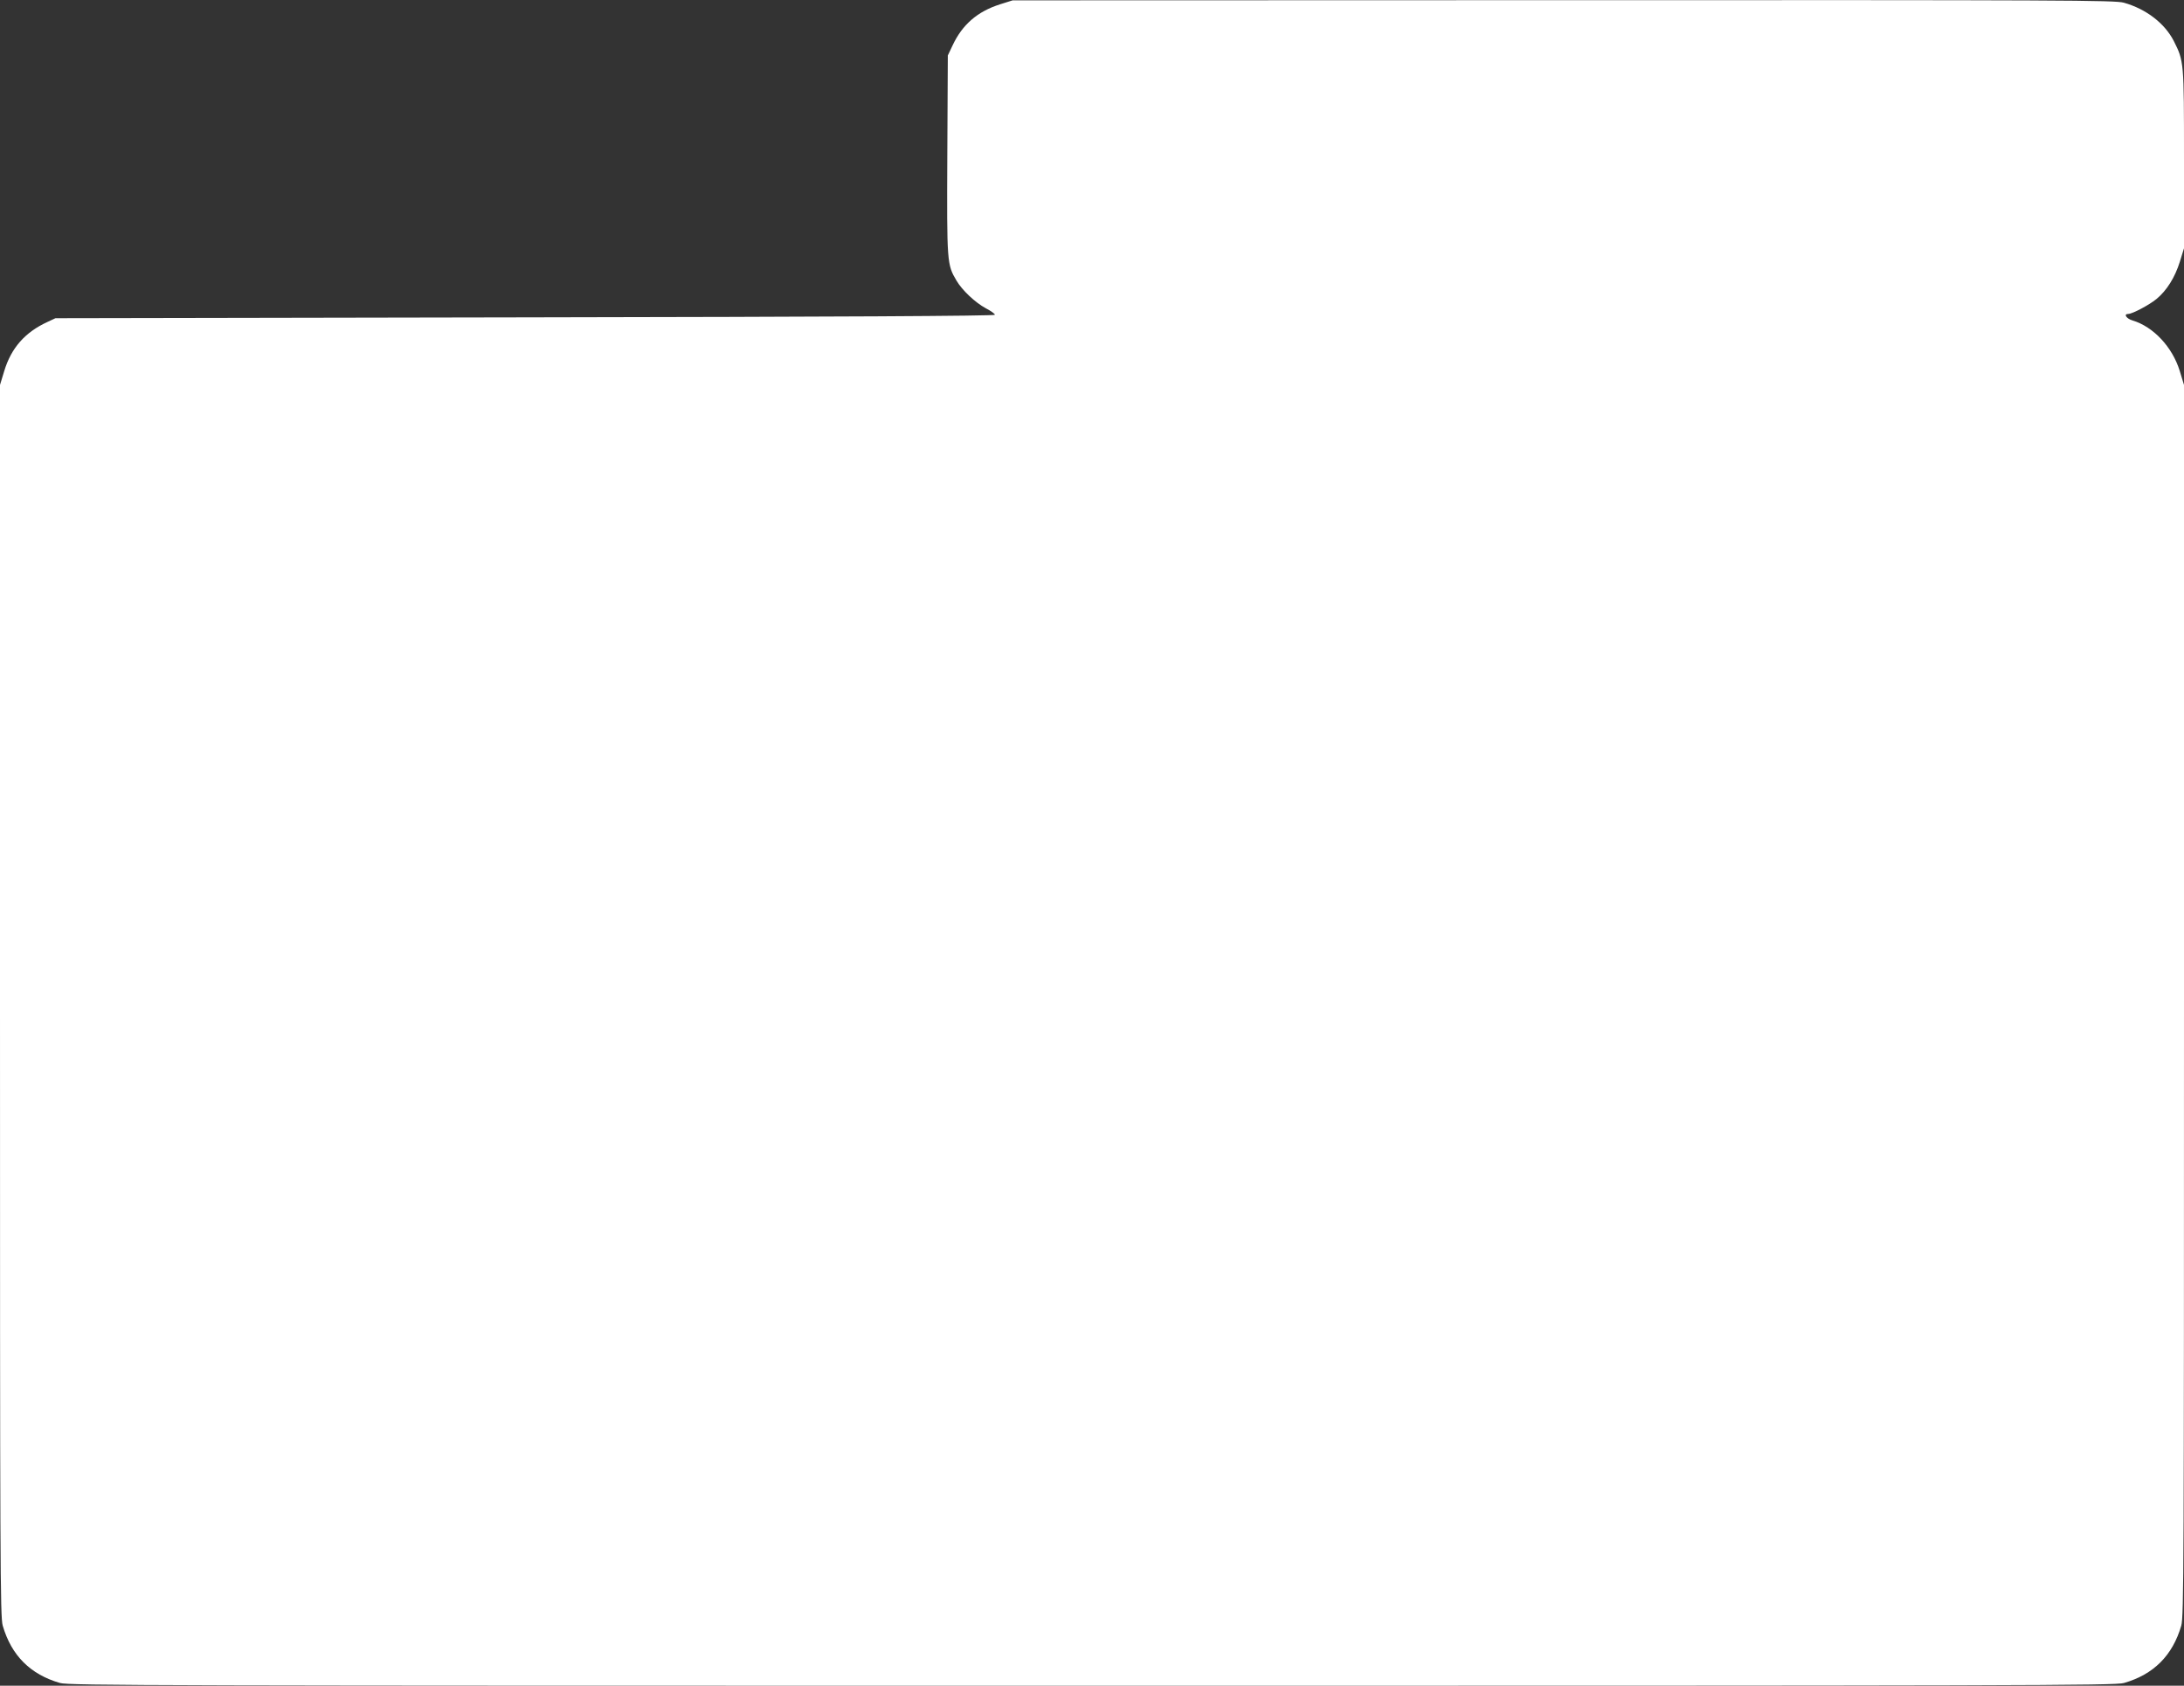
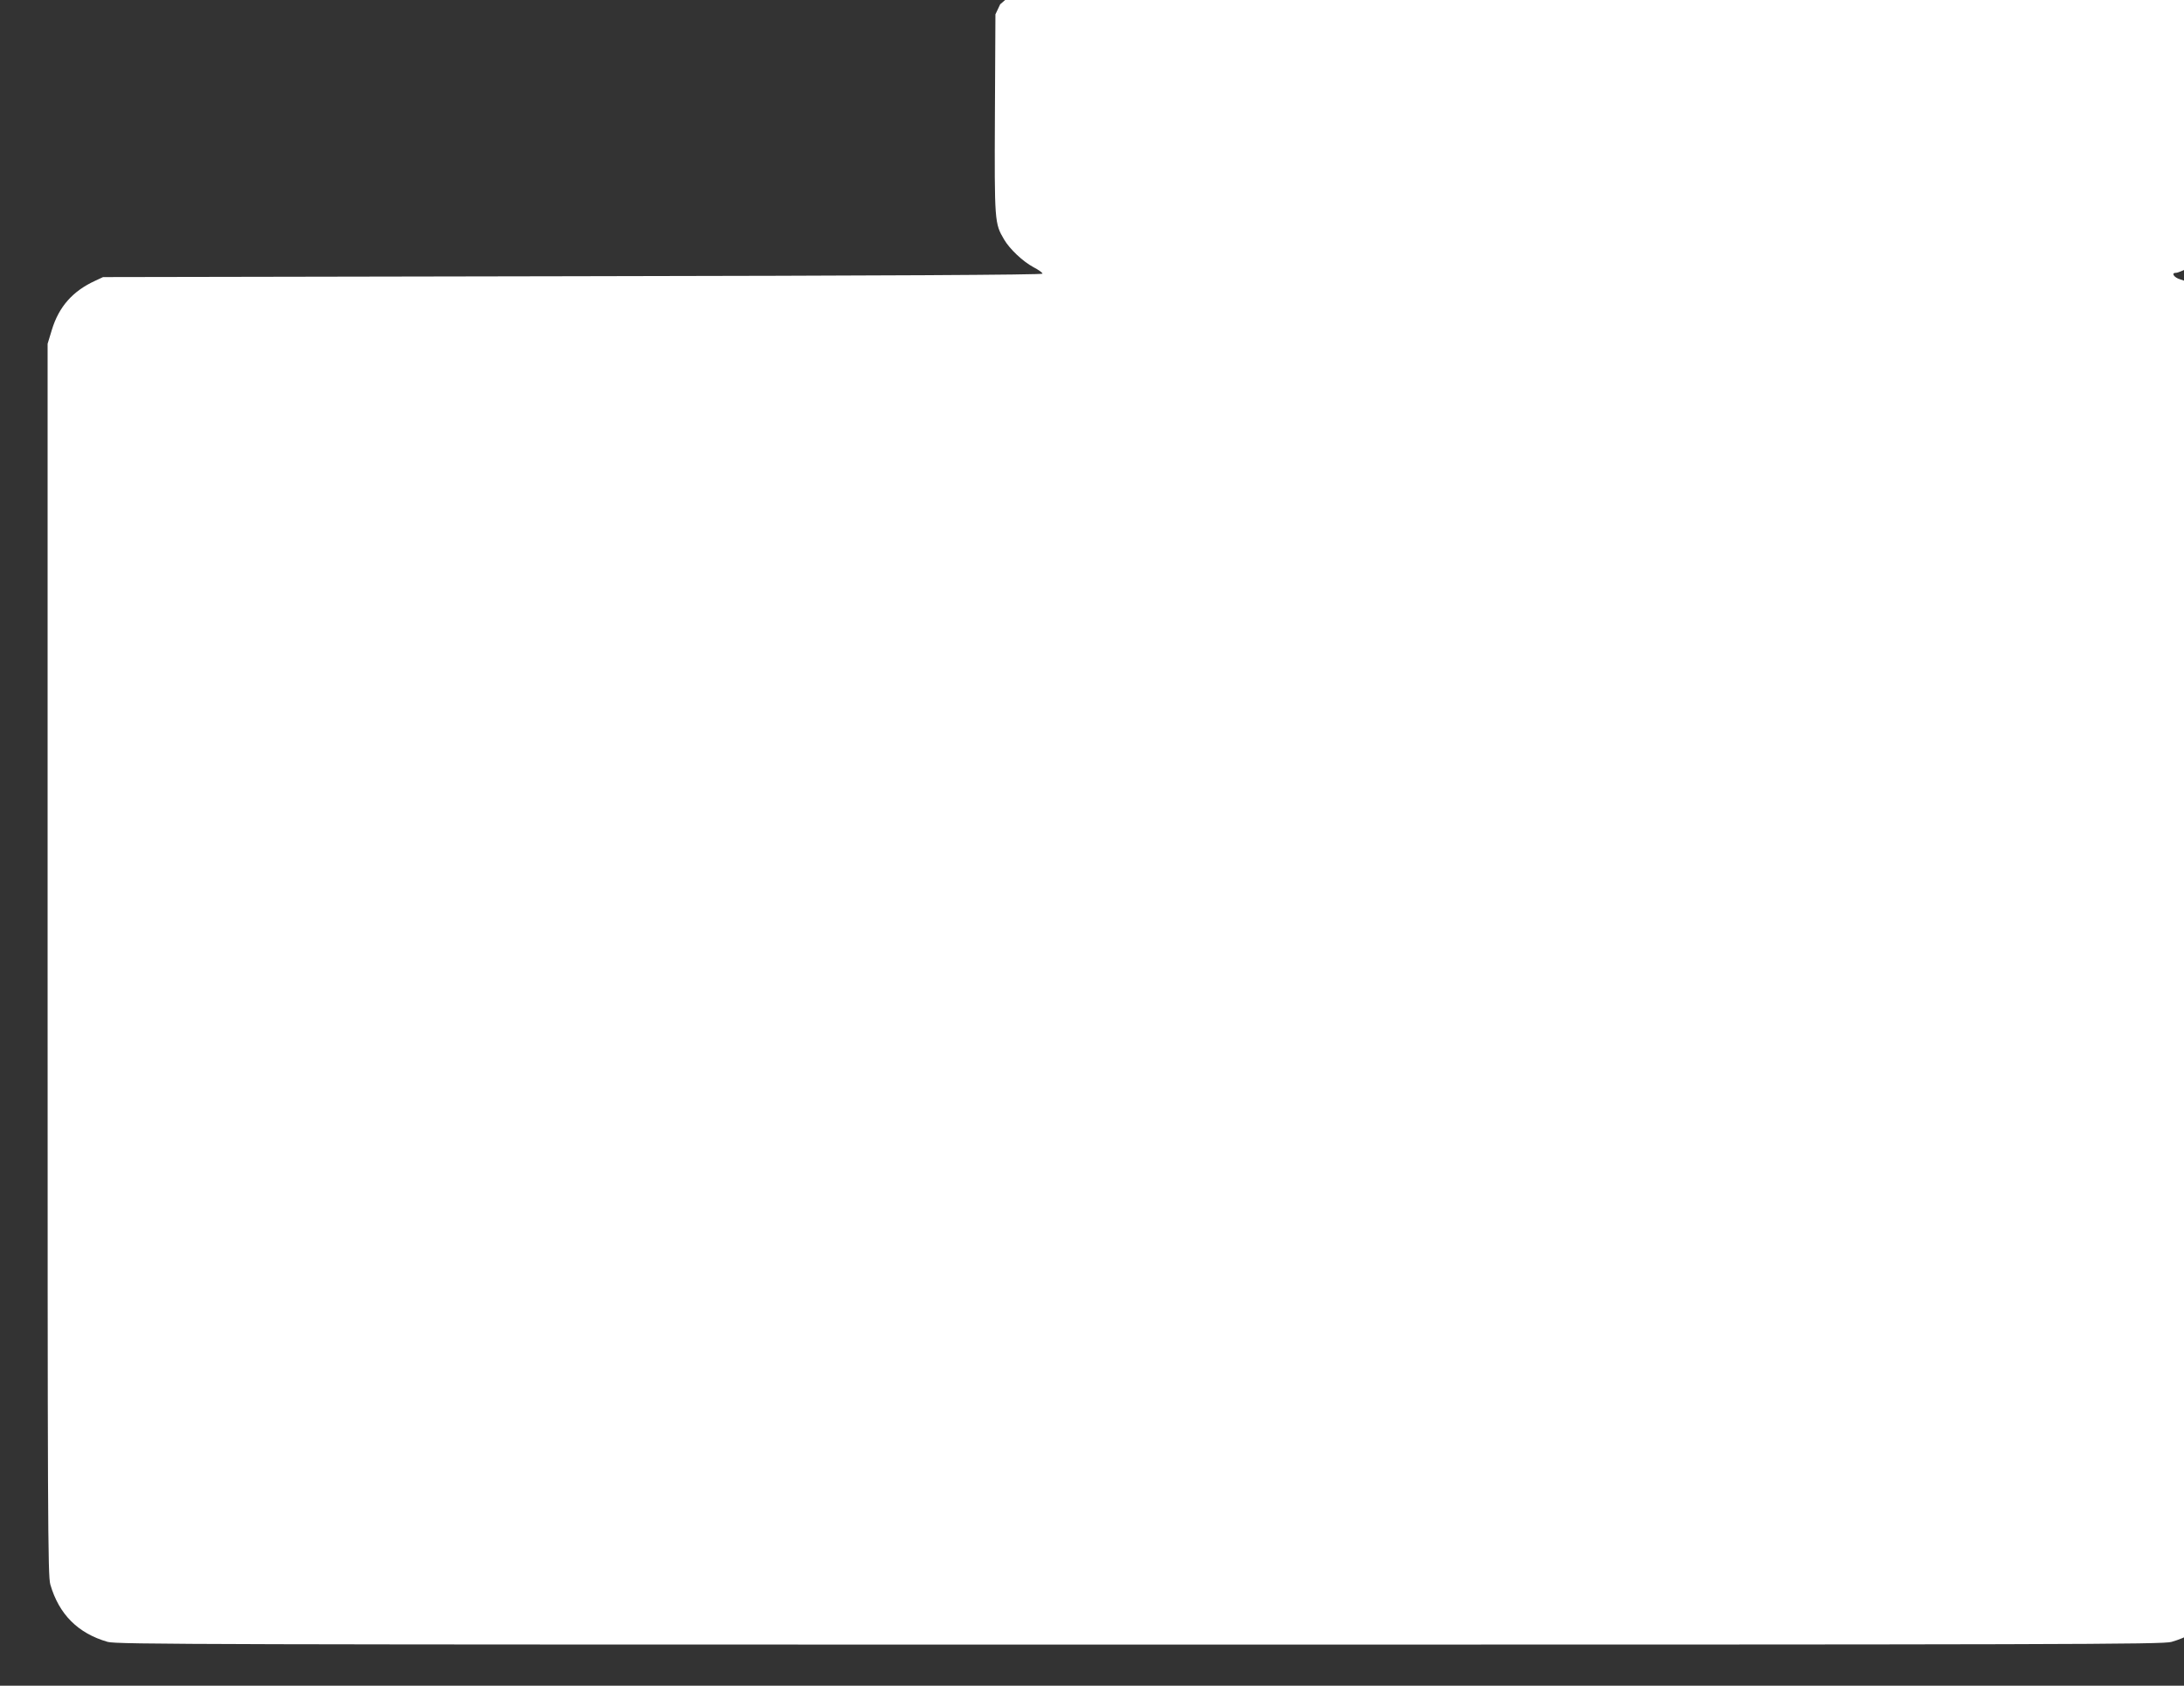
<svg xmlns="http://www.w3.org/2000/svg" version="1.0" width="1280pt" height="988pt" viewBox="0 0 1280 988" preserveAspectRatio="xMidYMid meet">
  <rect x="0" y="0" width="1280" height="988" fill="#333333" stroke="none" />
  <g transform="translate(0,988) scale(0.1,-0.1)" fill="#ffffff" stroke="none">
-     <path d="M5862 9855 c-133 -42 -222 -119 -279 -241 l-28 -59 -3 -584 c-3 -634 -2 -641 54 -736 33 -56 109 -128 172 -162 29 -15 53 -32 53 -38 -1 -7 -929 -12 -2753 -15 l-2753 -5 -47 -22 c-131 -60 -212 -152 -253 -287 l-25 -82 0 -3608 c0 -3304 1 -3613 16 -3664 51 -175 162 -286 336 -336 51 -15 567 -16 6048 -16 5481 0 5997 1 6048 16 174 50 285 161 336 336 15 51 16 360 16 3664 l0 3608 -25 82 c-43 140 -154 259 -277 296 -35 10 -54 38 -25 38 24 0 122 52 165 87 61 50 109 127 138 220 l24 78 0 523 c0 573 0 572 -60 692 -53 103 -161 187 -292 224 -51 15 -344 16 -3285 15 l-3228 -1 -73 -23z" />
+     <path d="M5862 9855 l-28 -59 -3 -584 c-3 -634 -2 -641 54 -736 33 -56 109 -128 172 -162 29 -15 53 -32 53 -38 -1 -7 -929 -12 -2753 -15 l-2753 -5 -47 -22 c-131 -60 -212 -152 -253 -287 l-25 -82 0 -3608 c0 -3304 1 -3613 16 -3664 51 -175 162 -286 336 -336 51 -15 567 -16 6048 -16 5481 0 5997 1 6048 16 174 50 285 161 336 336 15 51 16 360 16 3664 l0 3608 -25 82 c-43 140 -154 259 -277 296 -35 10 -54 38 -25 38 24 0 122 52 165 87 61 50 109 127 138 220 l24 78 0 523 c0 573 0 572 -60 692 -53 103 -161 187 -292 224 -51 15 -344 16 -3285 15 l-3228 -1 -73 -23z" />
  </g>
</svg>